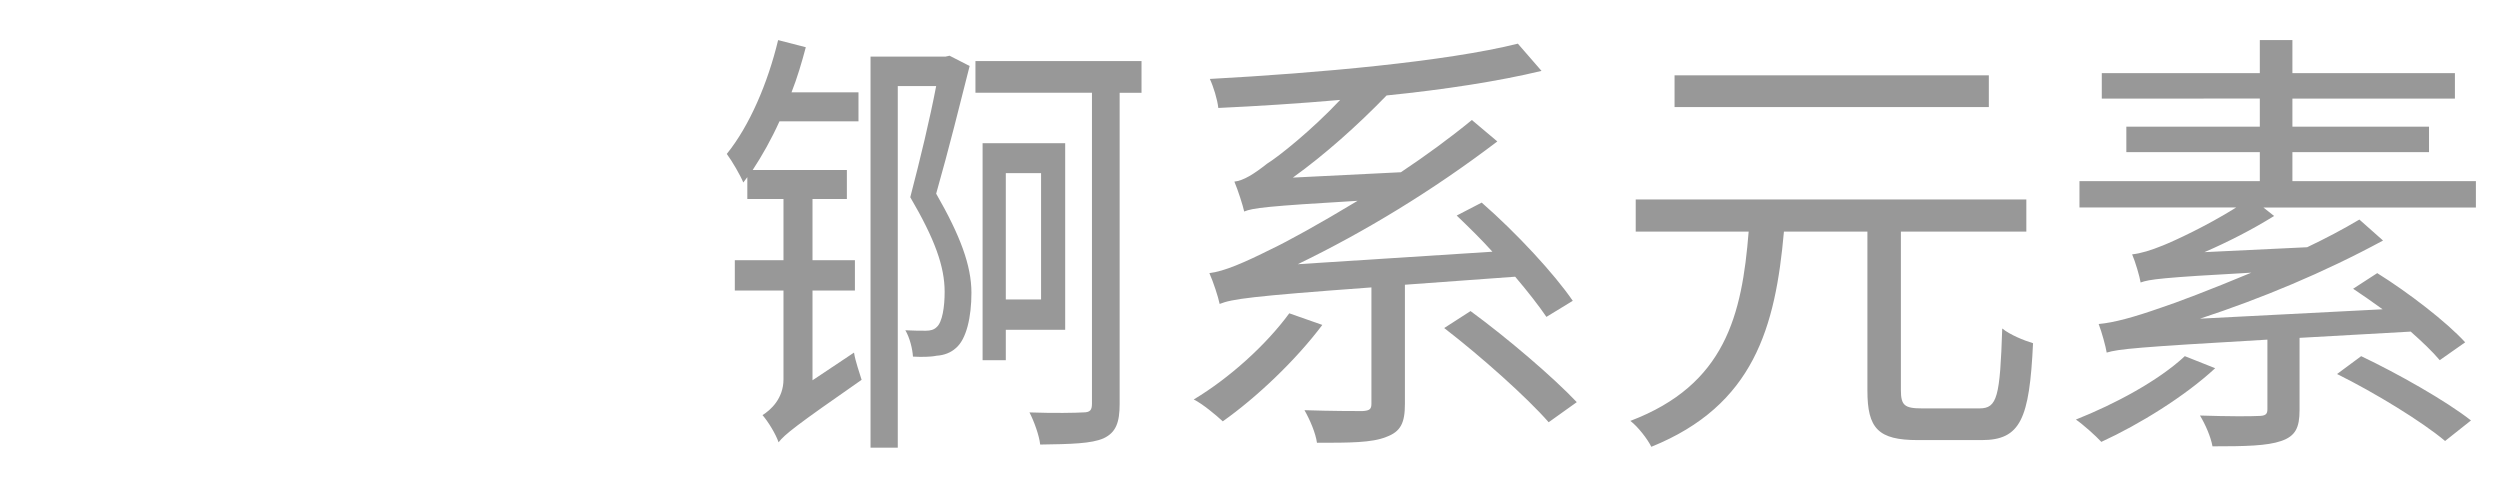
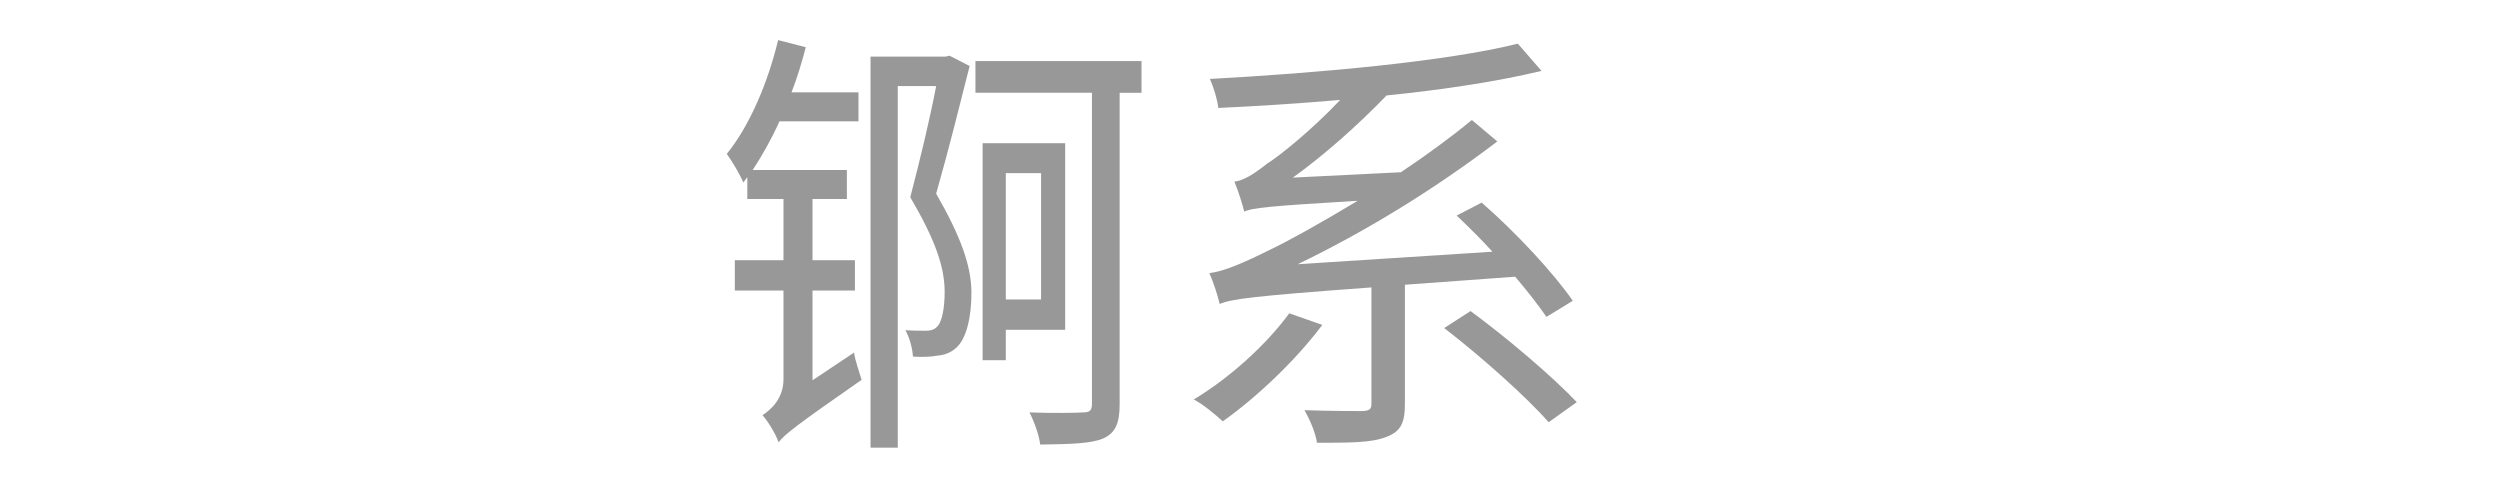
<svg xmlns="http://www.w3.org/2000/svg" version="1.1" id="Layer_1" x="0px" y="0px" width="1400px" height="280px" viewBox="0 0 1400 280" enable-background="new 0 0 1400 280" xml:space="preserve">
  <g>
    <g>
      <path fill="#989898" d="M478.25,197.451c0.75,5,3.25,11.75,4.25,15.25c-37,25.75-43,30.5-46.5,35c-1.5-4.5-5.75-11.5-9-15.25    c4.5-2.75,11.75-9.25,11.75-20v-49.75H411.5v-17h27.25v-34.25H418.5v-12.25l-2.25,3c-1.5-3.75-6.25-12-9.25-16    c12.75-15.75,23-39.75,28.75-63.75l15.5,4c-2.25,8.5-4.75,17-8,25.25h37.5v16.25H436.5c-4.5,10-9.75,19.25-15,27.25h52.75v16.25    H455v34.25h23.75v17H455v50.25L478.25,197.451z M543,36.951c-5.25,20.75-11.5,46-18.75,71.5c13.5,23.5,19.75,40.25,19.75,55.5    c0,13.5-2.75,26-8.75,31c-2.75,2.5-6.5,4-10.75,4.25c-3.5,0.75-8.75,0.75-13.25,0.5c-0.25-4.25-1.75-10.5-4.25-14.75    c4.25,0.25,8.75,0.25,11.5,0.25c2.5,0,4.5-0.5,6-2c3.25-2.75,4.5-11.5,4.5-19.75c0-14.25-5.5-29.5-19.25-53    c5.75-22,11-44,14.5-62.25h-21.5v202.5H487.5v-219h42l2.25-0.5L543,36.951z M639.25,51.951H627v174.25c0,10.25-2,16-9,19.25    c-6.75,3-18.25,3.25-35.5,3.5c-0.5-5-3.5-13.25-6-18c13.75,0.5,26.25,0.25,30,0c4,0,5-1.25,5-5v-174h-65.25v-17.75h93V51.951z     M563.25,184.701v17h-13v-121.5h46.25v104.5H563.25z M563.25,96.951v70.75H583v-70.75H563.25z" />
      <path fill="#989898" d="M740.5,181.951c-15,20-37,40.75-55.75,54c-3.75-3.5-11.25-9.75-16.25-12.25c20-12,40.5-30.5,53.5-48.25    L740.5,181.951z M786.75,159.451v66.75c0,10.5-2.25,15.5-10.5,18.5c-8,3.25-20.5,3.25-38.75,3.25c-0.75-5.5-4-13-7-18.25    c15,0.5,28.5,0.5,32.5,0.5c4.25-0.25,5-1.25,5-4.25v-65c-68.25,5-78,6.5-85,9.25c-0.75-3.75-3.5-12.25-5.75-17.25    c8.25-1,19.25-5.75,34.75-13.5c8.5-4,26.75-14,48.25-27c-50.75,3-58.75,4-63.5,6c-0.75-3.5-3.5-12-5.5-16.75    c5-0.5,11-4.25,18.25-10c6.5-4,25-18.75,41-35.75c-23,2-46.5,3.5-68.25,4.5c-0.5-4.75-2.75-12-4.75-16.25    c60.25-3.25,132.5-9.75,172.5-19.75l13.25,15.25c-23.75,5.75-54.5,10.5-86.75,13.75c-16.5,17-34.75,33.25-52.5,46l60.5-3    c13.5-9,27.25-19,39.75-29.25l14.25,12c-36.5,27.75-74.5,50.75-111.75,68.75l109-7c-6.5-7.25-13.5-14-20-20.25l14-7.25    c19.5,17,40.75,40,51,55l-14.75,9c-4.25-6.25-10.5-14.25-17.5-22.5L786.75,159.451z M823.5,174.201c20.5,15,46.25,37,59.5,51    l-15.75,11.25c-12.25-14-37.75-36.75-58.5-52.75L823.5,174.201z" />
-       <path fill="#989898" d="M1108.5,228.701c10,0,11.5-6.5,12.75-44.75c4.25,3.5,12.25,6.75,17.25,8.25c-2,42.5-7,54.25-28.75,54.25    H1074c-22.25,0-28.25-6.5-28.25-27.75v-89H999c-4.75,53.5-16.75,97.25-74.25,120.5c-2.25-4.5-7.5-11.25-11.75-14.5    c53.25-20.25,62.5-59.25,66.25-106H916v-18h218.75v18h-70.25v88.75c0,8.5,2,10.25,11.75,10.25H1108.5z M1113.75,59.951h-176    v-17.75h176V59.951z" />
-       <path fill="#989898" d="M1240.5,206.201c-17,15.75-42.5,31.5-63.75,41.25c-3.25-3.5-10.25-9.75-14.25-12.5    c22-8.75,46.25-21.75,61-35.5L1240.5,206.201z M1386.5,101.451v14.75h-119l6,4.75c-12.5,7.75-25.75,14.5-39,20.25l57.5-2.75    c10-4.75,20-10,29.25-15.5l13.25,11.75c-33.25,18-68.25,32.5-102.5,43.75l102.25-5.25c-5.5-4-11.25-8-16.5-11.5l13.5-8.75    c17.25,10.75,38.75,27.25,49.25,38.75l-14.25,10c-4-4.75-9.75-10.25-16.25-16l-62.25,3.5v40.5c0,9.75-2.25,14.5-10.25,17.25    s-20,3-38.5,3c-1-5.5-4-12.25-7-17.25c15.5,0.5,28.75,0.5,32.5,0.25c4.25,0,5.25-1,5.25-3.75v-39c-73.75,4.25-83.25,5.25-90,7.25    c-0.5-3.25-2.75-11.5-4.5-16c8.5-0.75,19.5-3.75,34.5-9c8.5-2.75,28.25-10.25,51-19.75c-50.25,2.75-57.25,3.75-62,5.5    c-0.5-3.25-3-11.75-4.75-15.75c4.75-0.5,10.5-2.25,17.25-5c6.25-2.5,24.25-10.75,41-21.25h-87.75v-14.75h101v-16.25h-74.75v-14.25    h74.75v-15.75H1177v-14.25h88.5v-18.5h18.25v18.5h91v14.25h-91v15.75h76.5v14.25h-76.5v16.25H1386.5z M1322.25,199.451    c20.5,9.75,47.5,25,61.5,36l-14.5,11.5c-12.75-10.75-39.25-27-60.5-37.5L1322.25,199.451z" />
    </g>
  </g>
</svg>